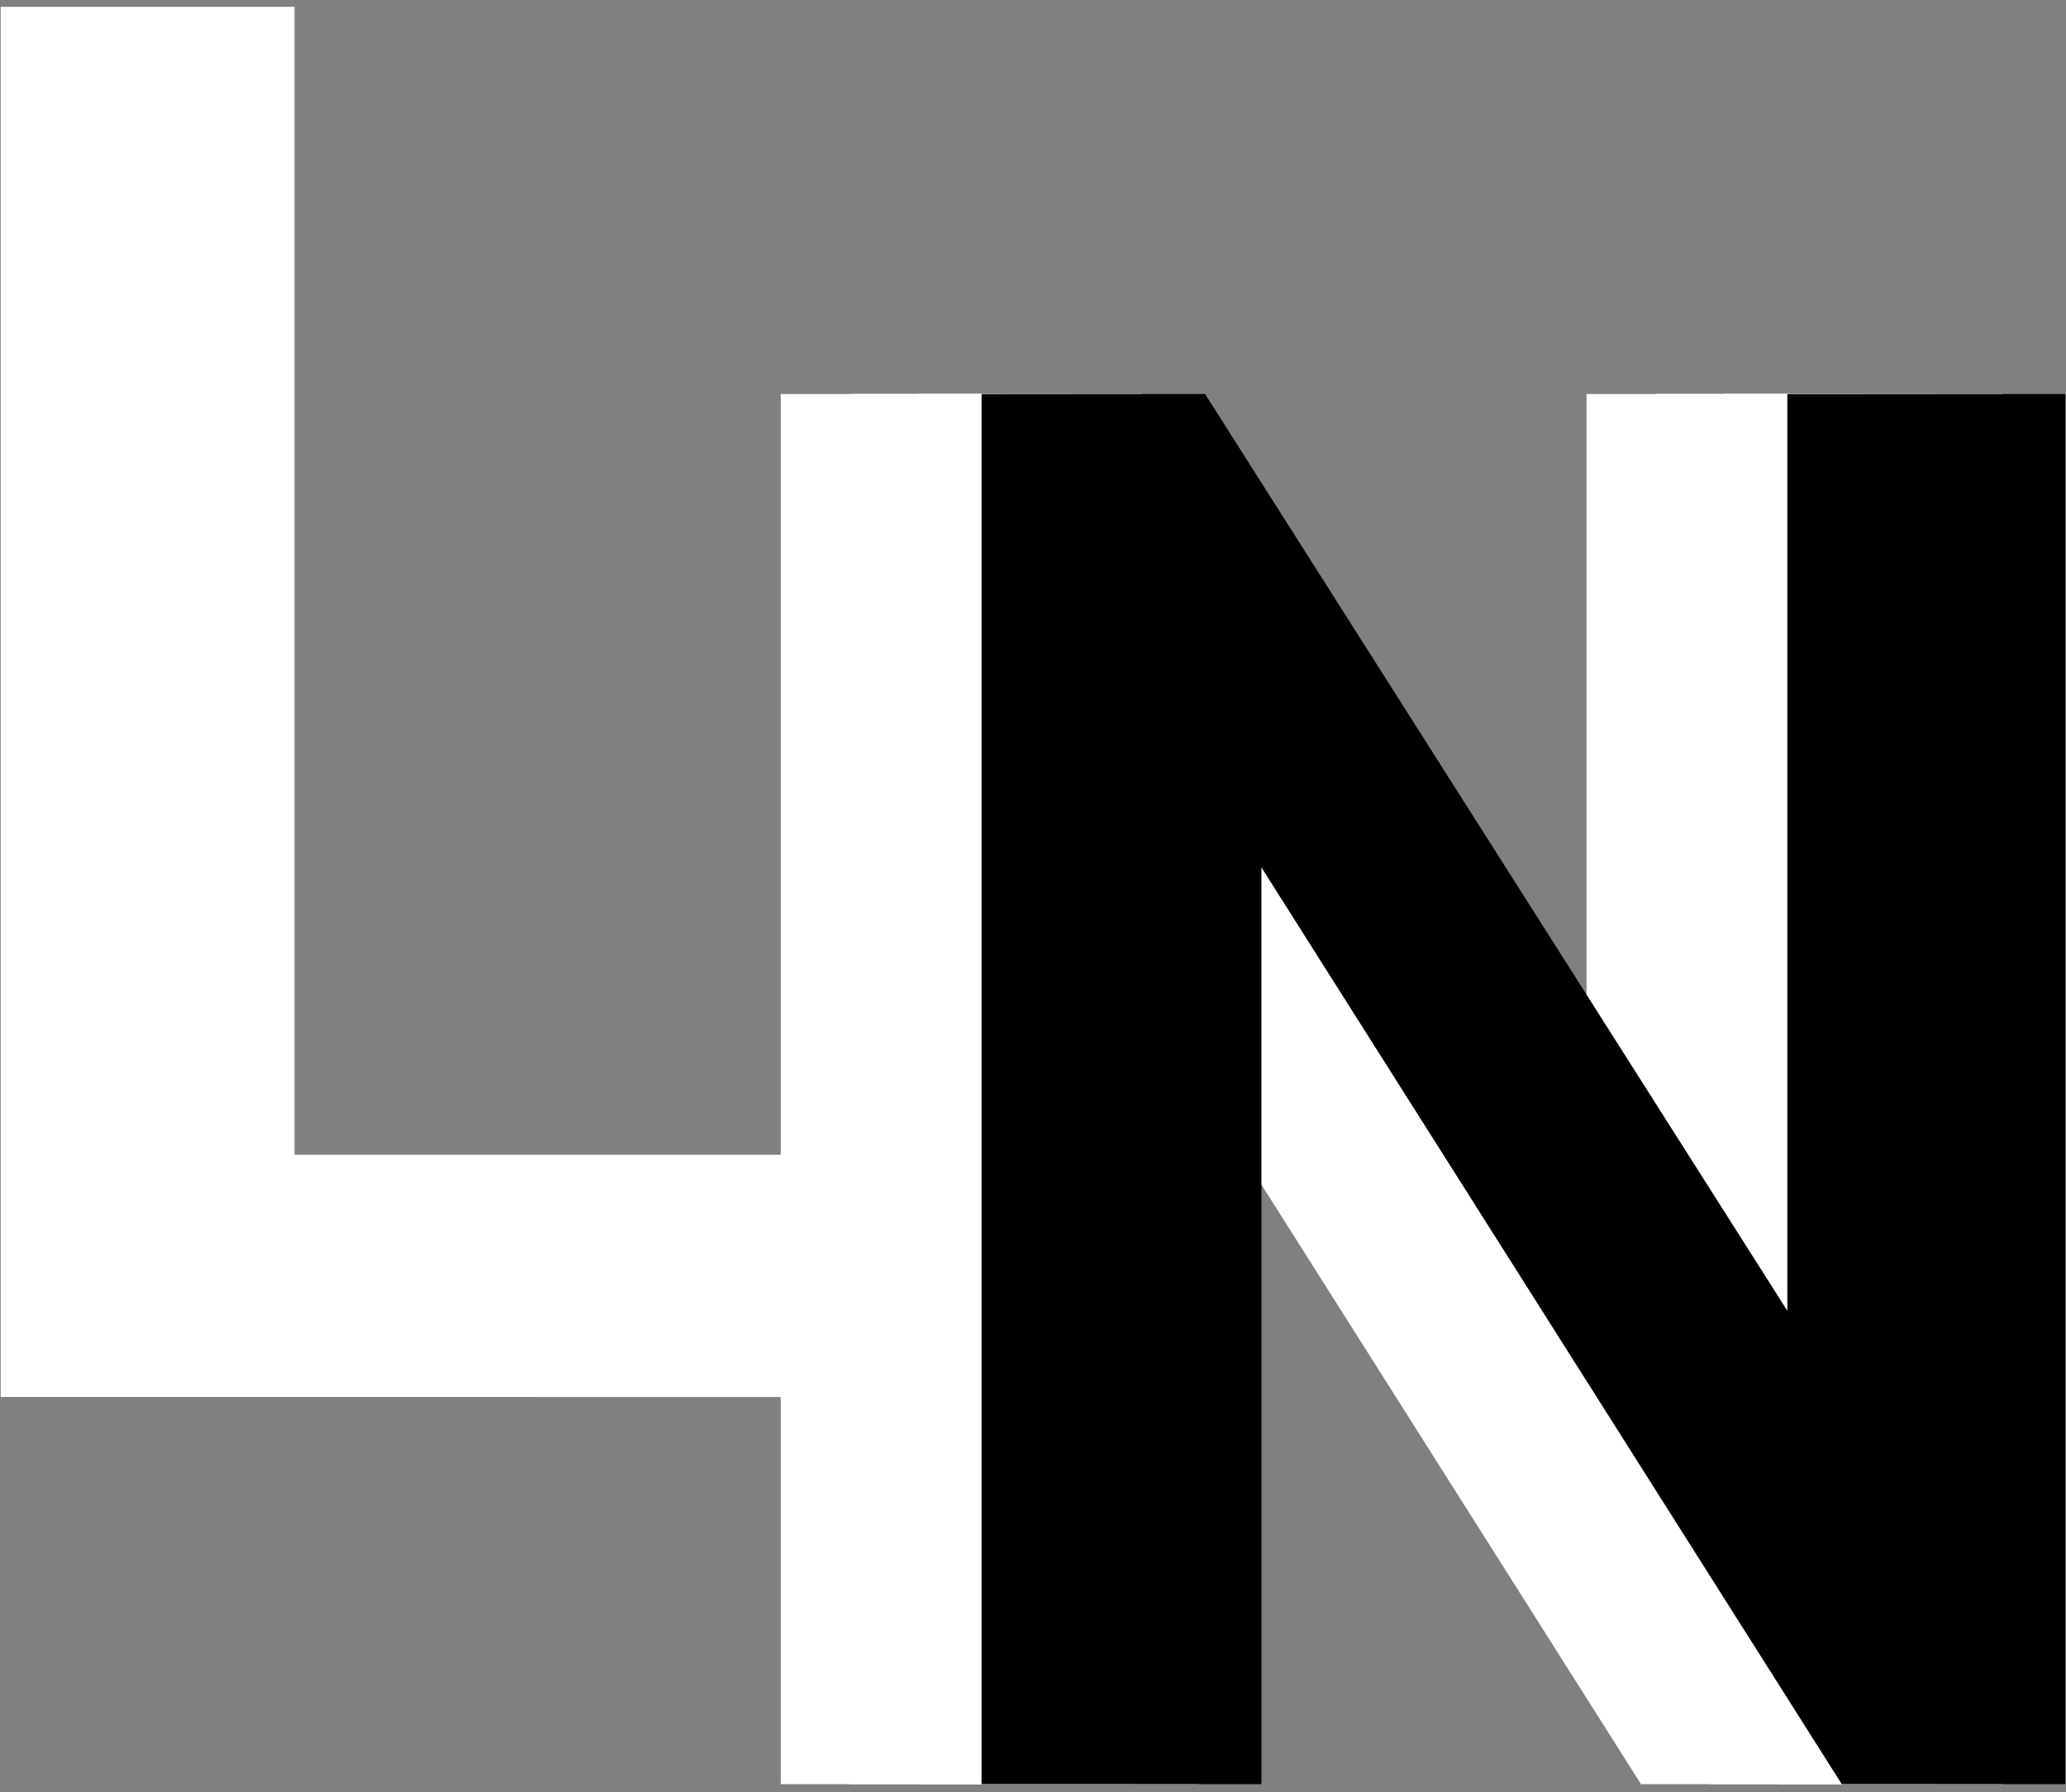
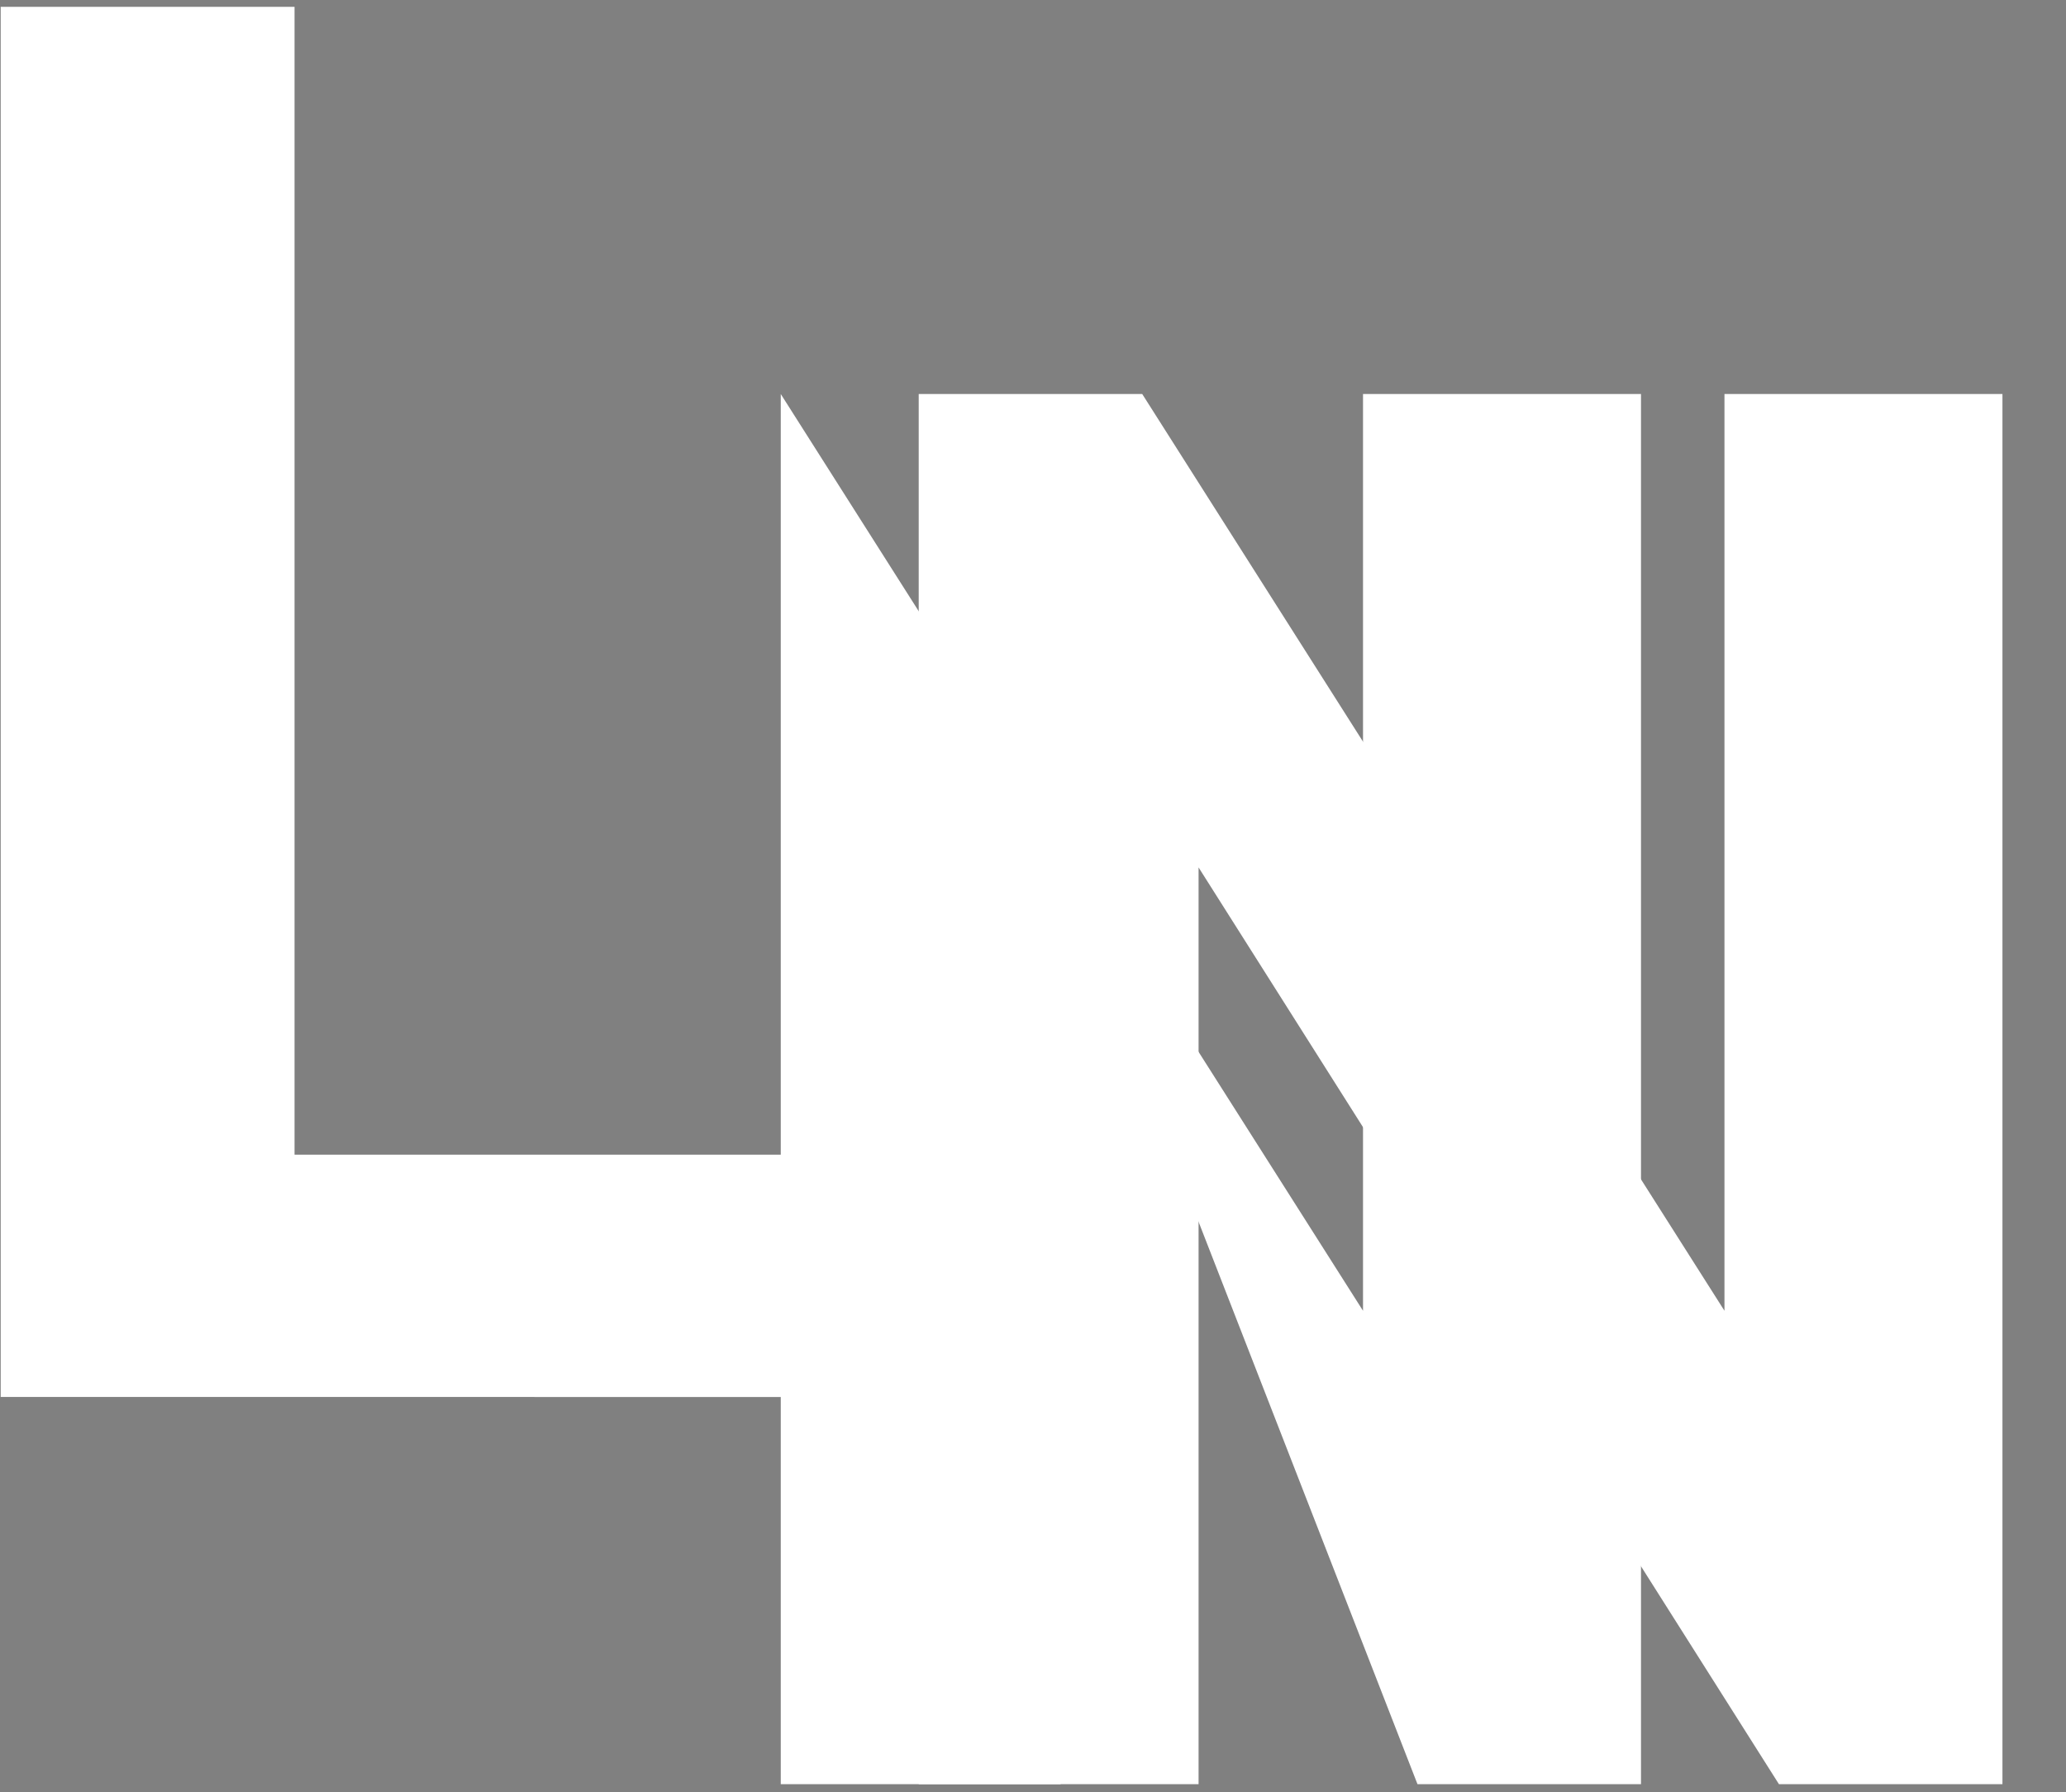
<svg xmlns="http://www.w3.org/2000/svg" width="226" height="196" fill="none">
  <rect width="100%" height="100%" fill="#808080" stroke="none" />
-   <path fill="#fff" d="M85.408 195.133V43.093h24.45l63.693 100.264V43.093h30.408v152.04h-24.45L116.022 94.868v100.265H85.408Z" />
-   <path fill="#fff" d="M92.971 195.133V43.093h24.45l63.692 100.264V43.093h30.408v152.04h-24.449L123.585 94.868v100.265H92.971Z" />
+   <path fill="#fff" d="M85.408 195.133V43.093l63.693 100.264V43.093h30.408v152.04h-24.45L116.022 94.868v100.265H85.408Z" />
  <path fill="#fff" d="M.076 152.785V.745H32.22v125.537h65.181v26.503H.076Zm100.422 42.348V43.093h24.45l63.692 100.264V43.093h30.408v152.04h-24.449L131.112 94.868v100.265h-30.614Z" />
-   <path fill="#fff" d="M100.498 195.133V43.093h24.45l63.692 100.264V43.093h30.408v152.04h-24.449L131.112 94.868v100.265h-30.614Z" />
-   <path fill="#000" d="M107.374 195.133V43.093h24.45l63.692 100.264V43.093h30.408v152.04h-24.449L137.988 94.868v100.265h-30.614Z" />
</svg>